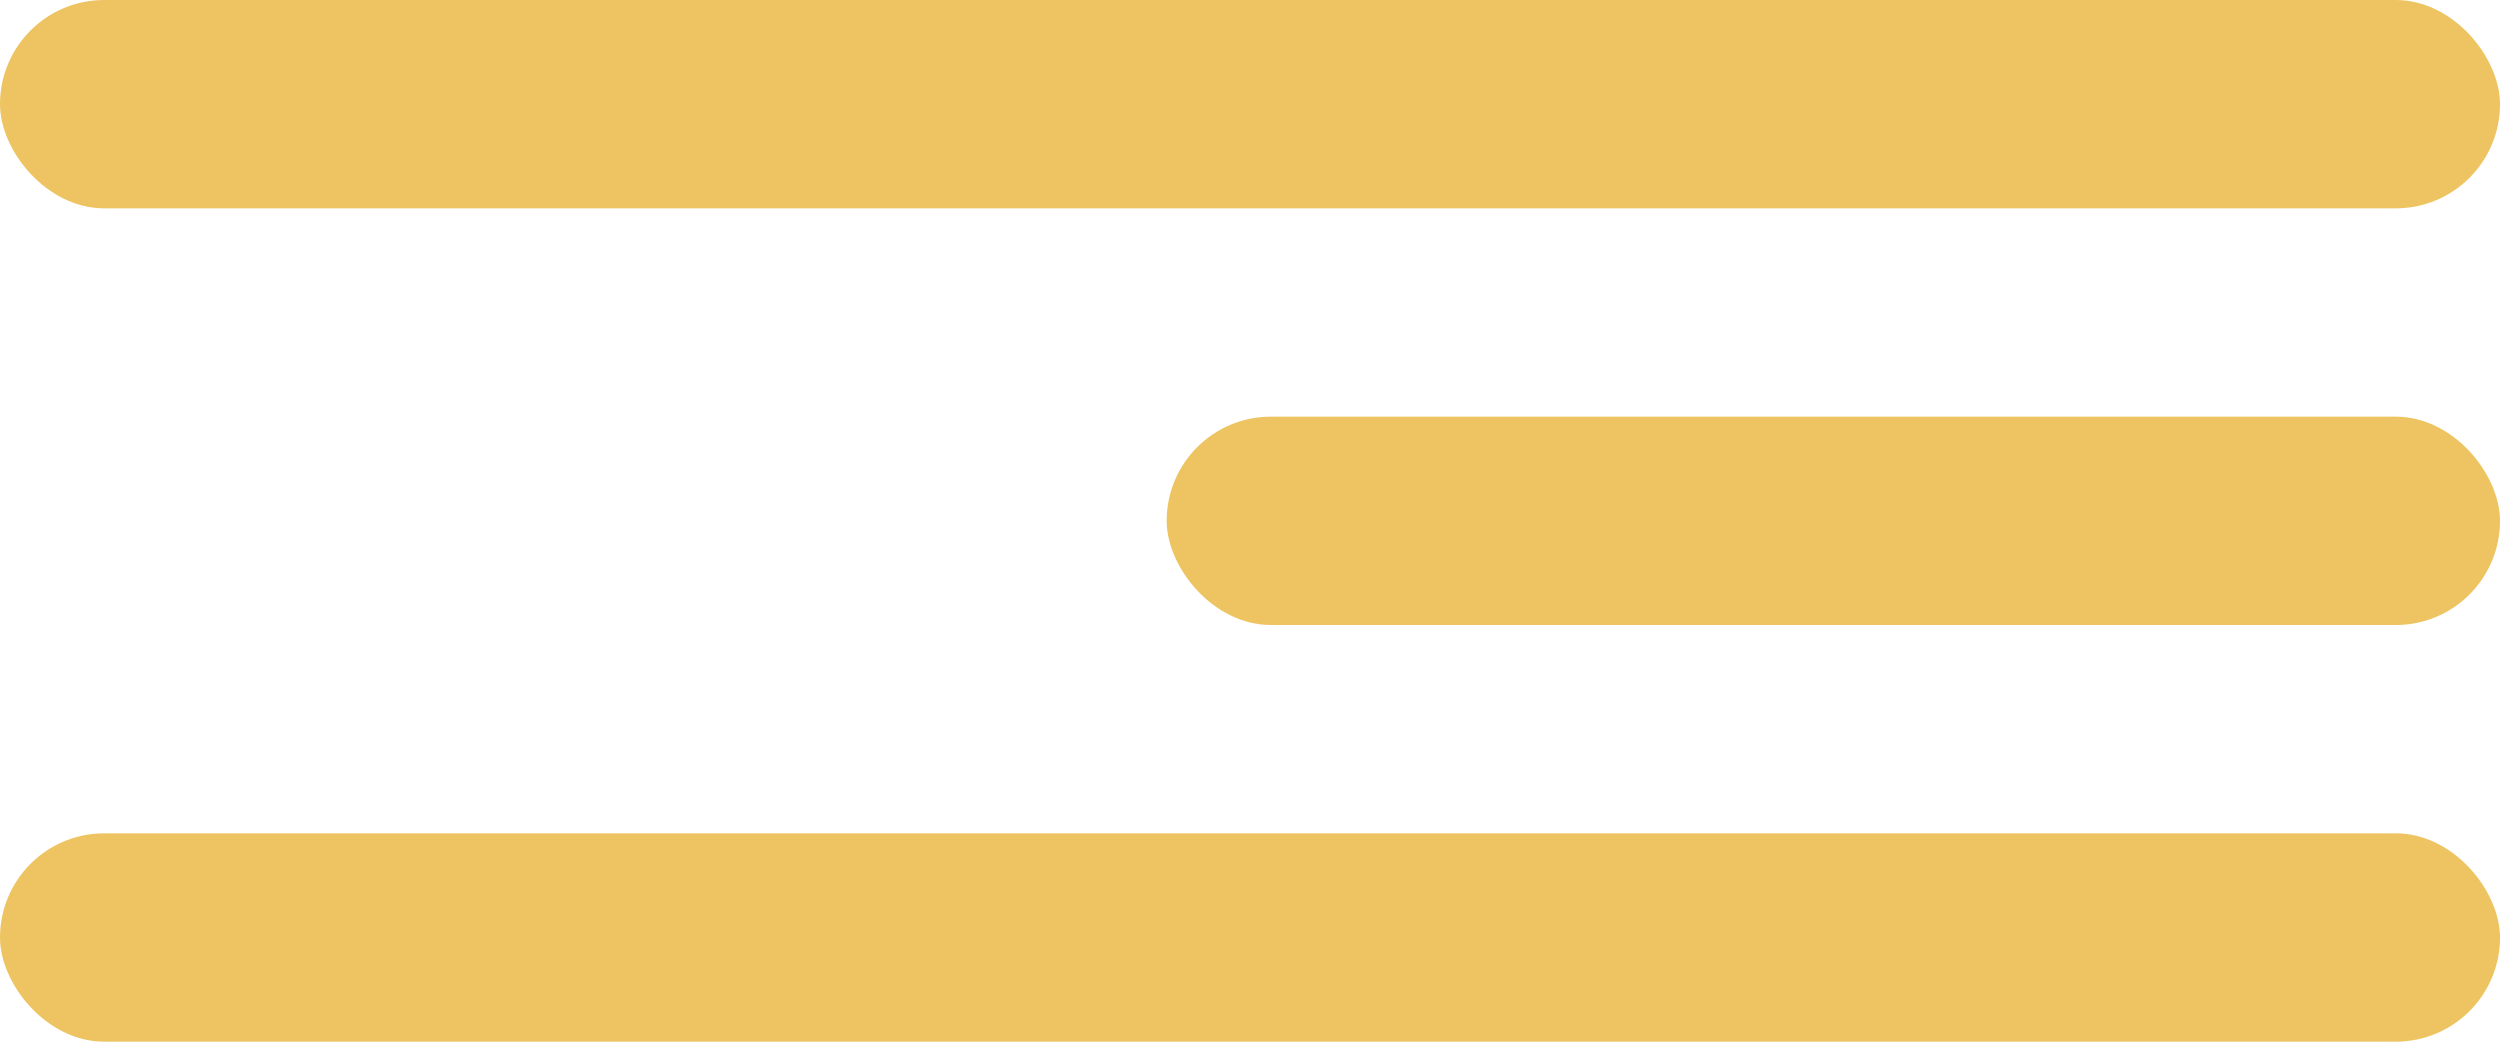
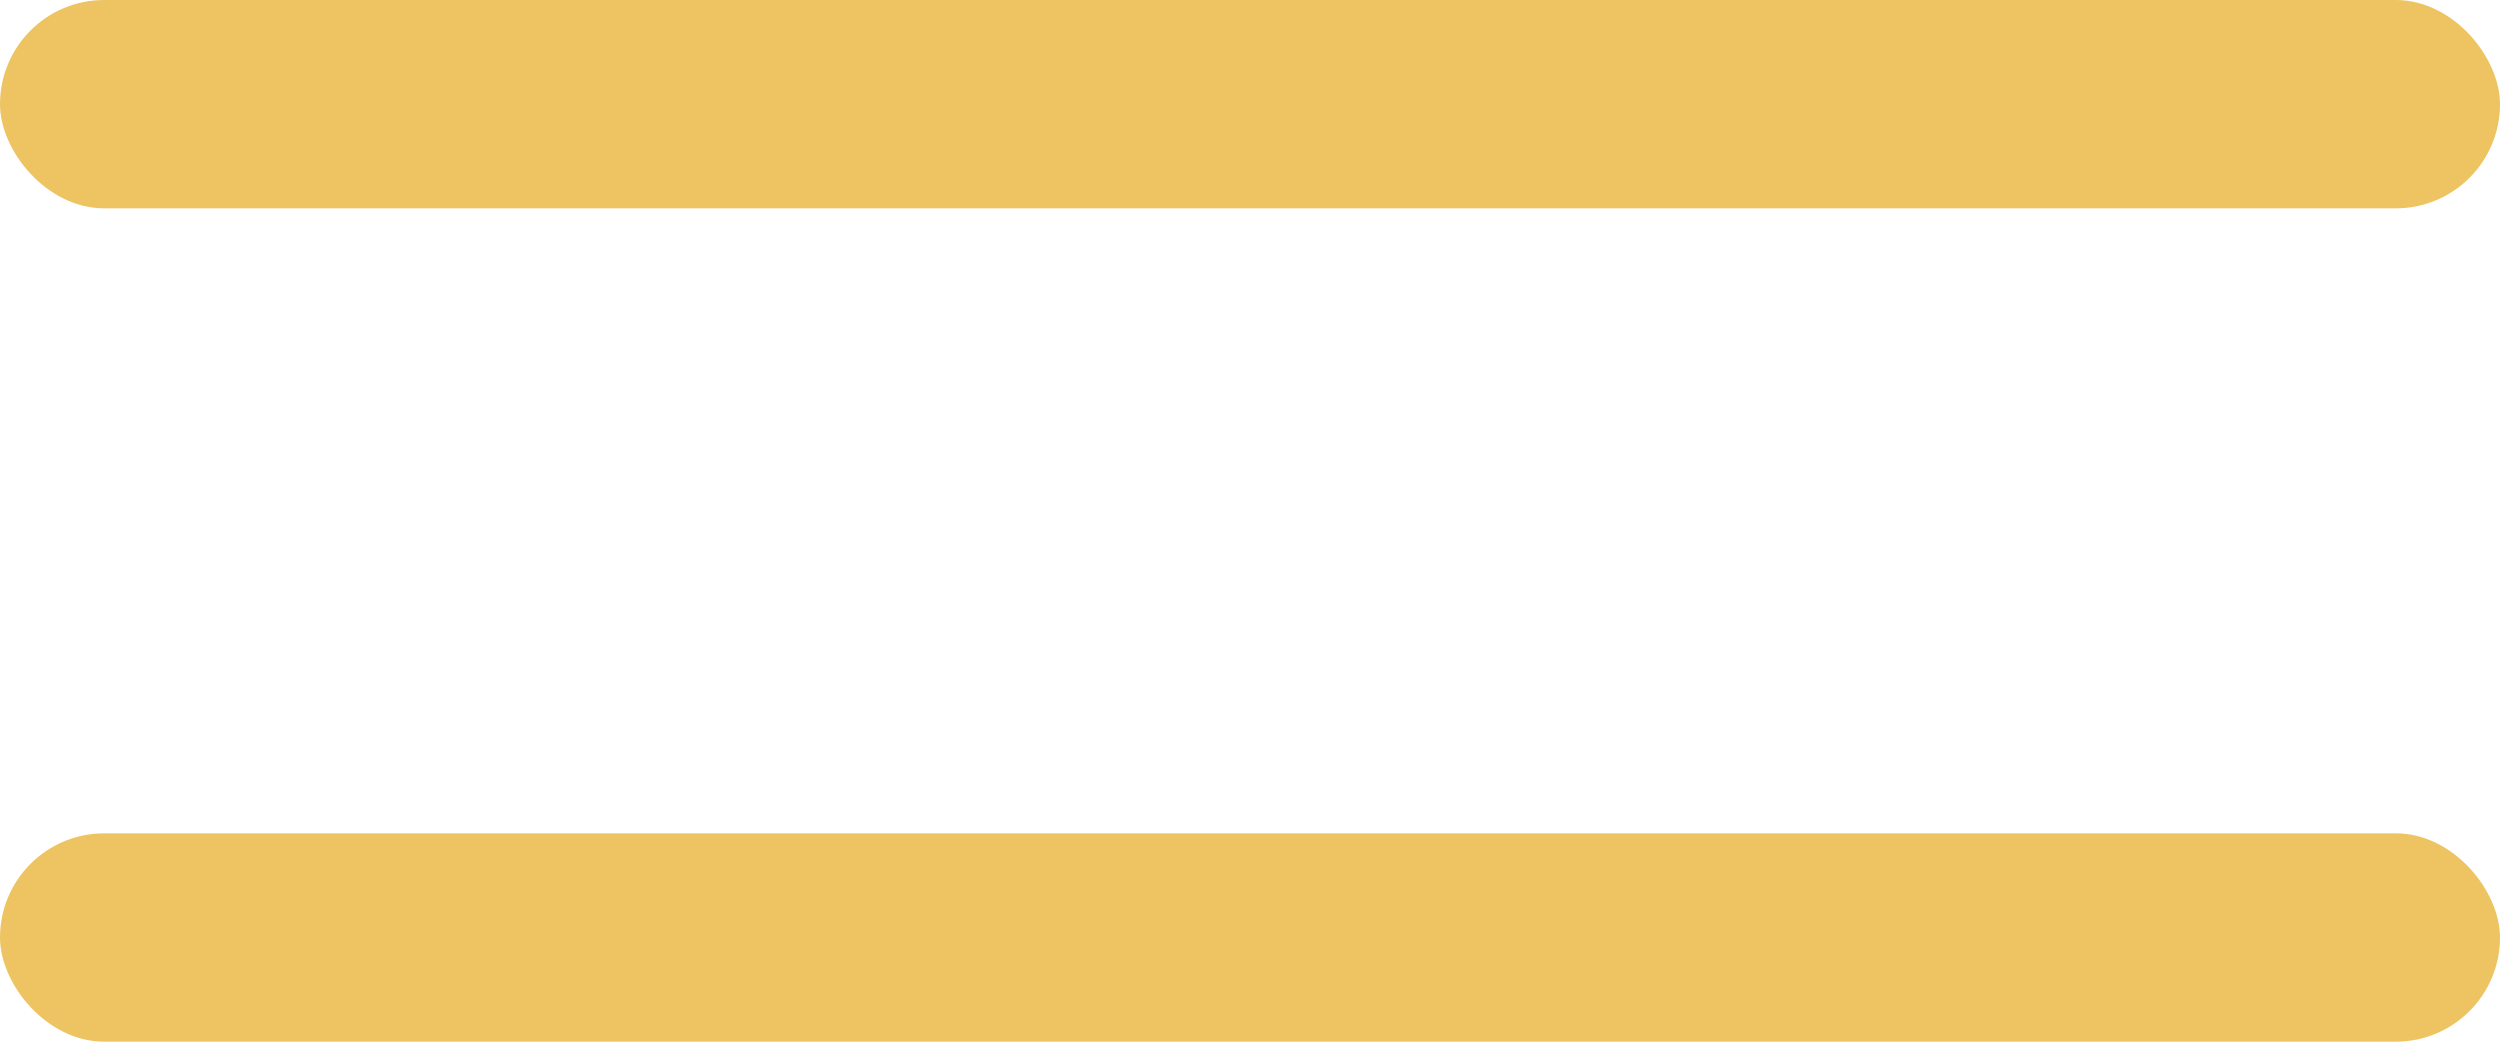
<svg xmlns="http://www.w3.org/2000/svg" width="60" height="25" viewBox="0 0 60 25" fill="none">
  <rect width="60" height="5" rx="2.5" fill="#EDC461" />
  <rect y="20" width="60" height="5" rx="2.5" fill="#EDC461" />
-   <rect x="28" y="10" width="32" height="5" rx="2.5" fill="#EDC461" />
</svg>